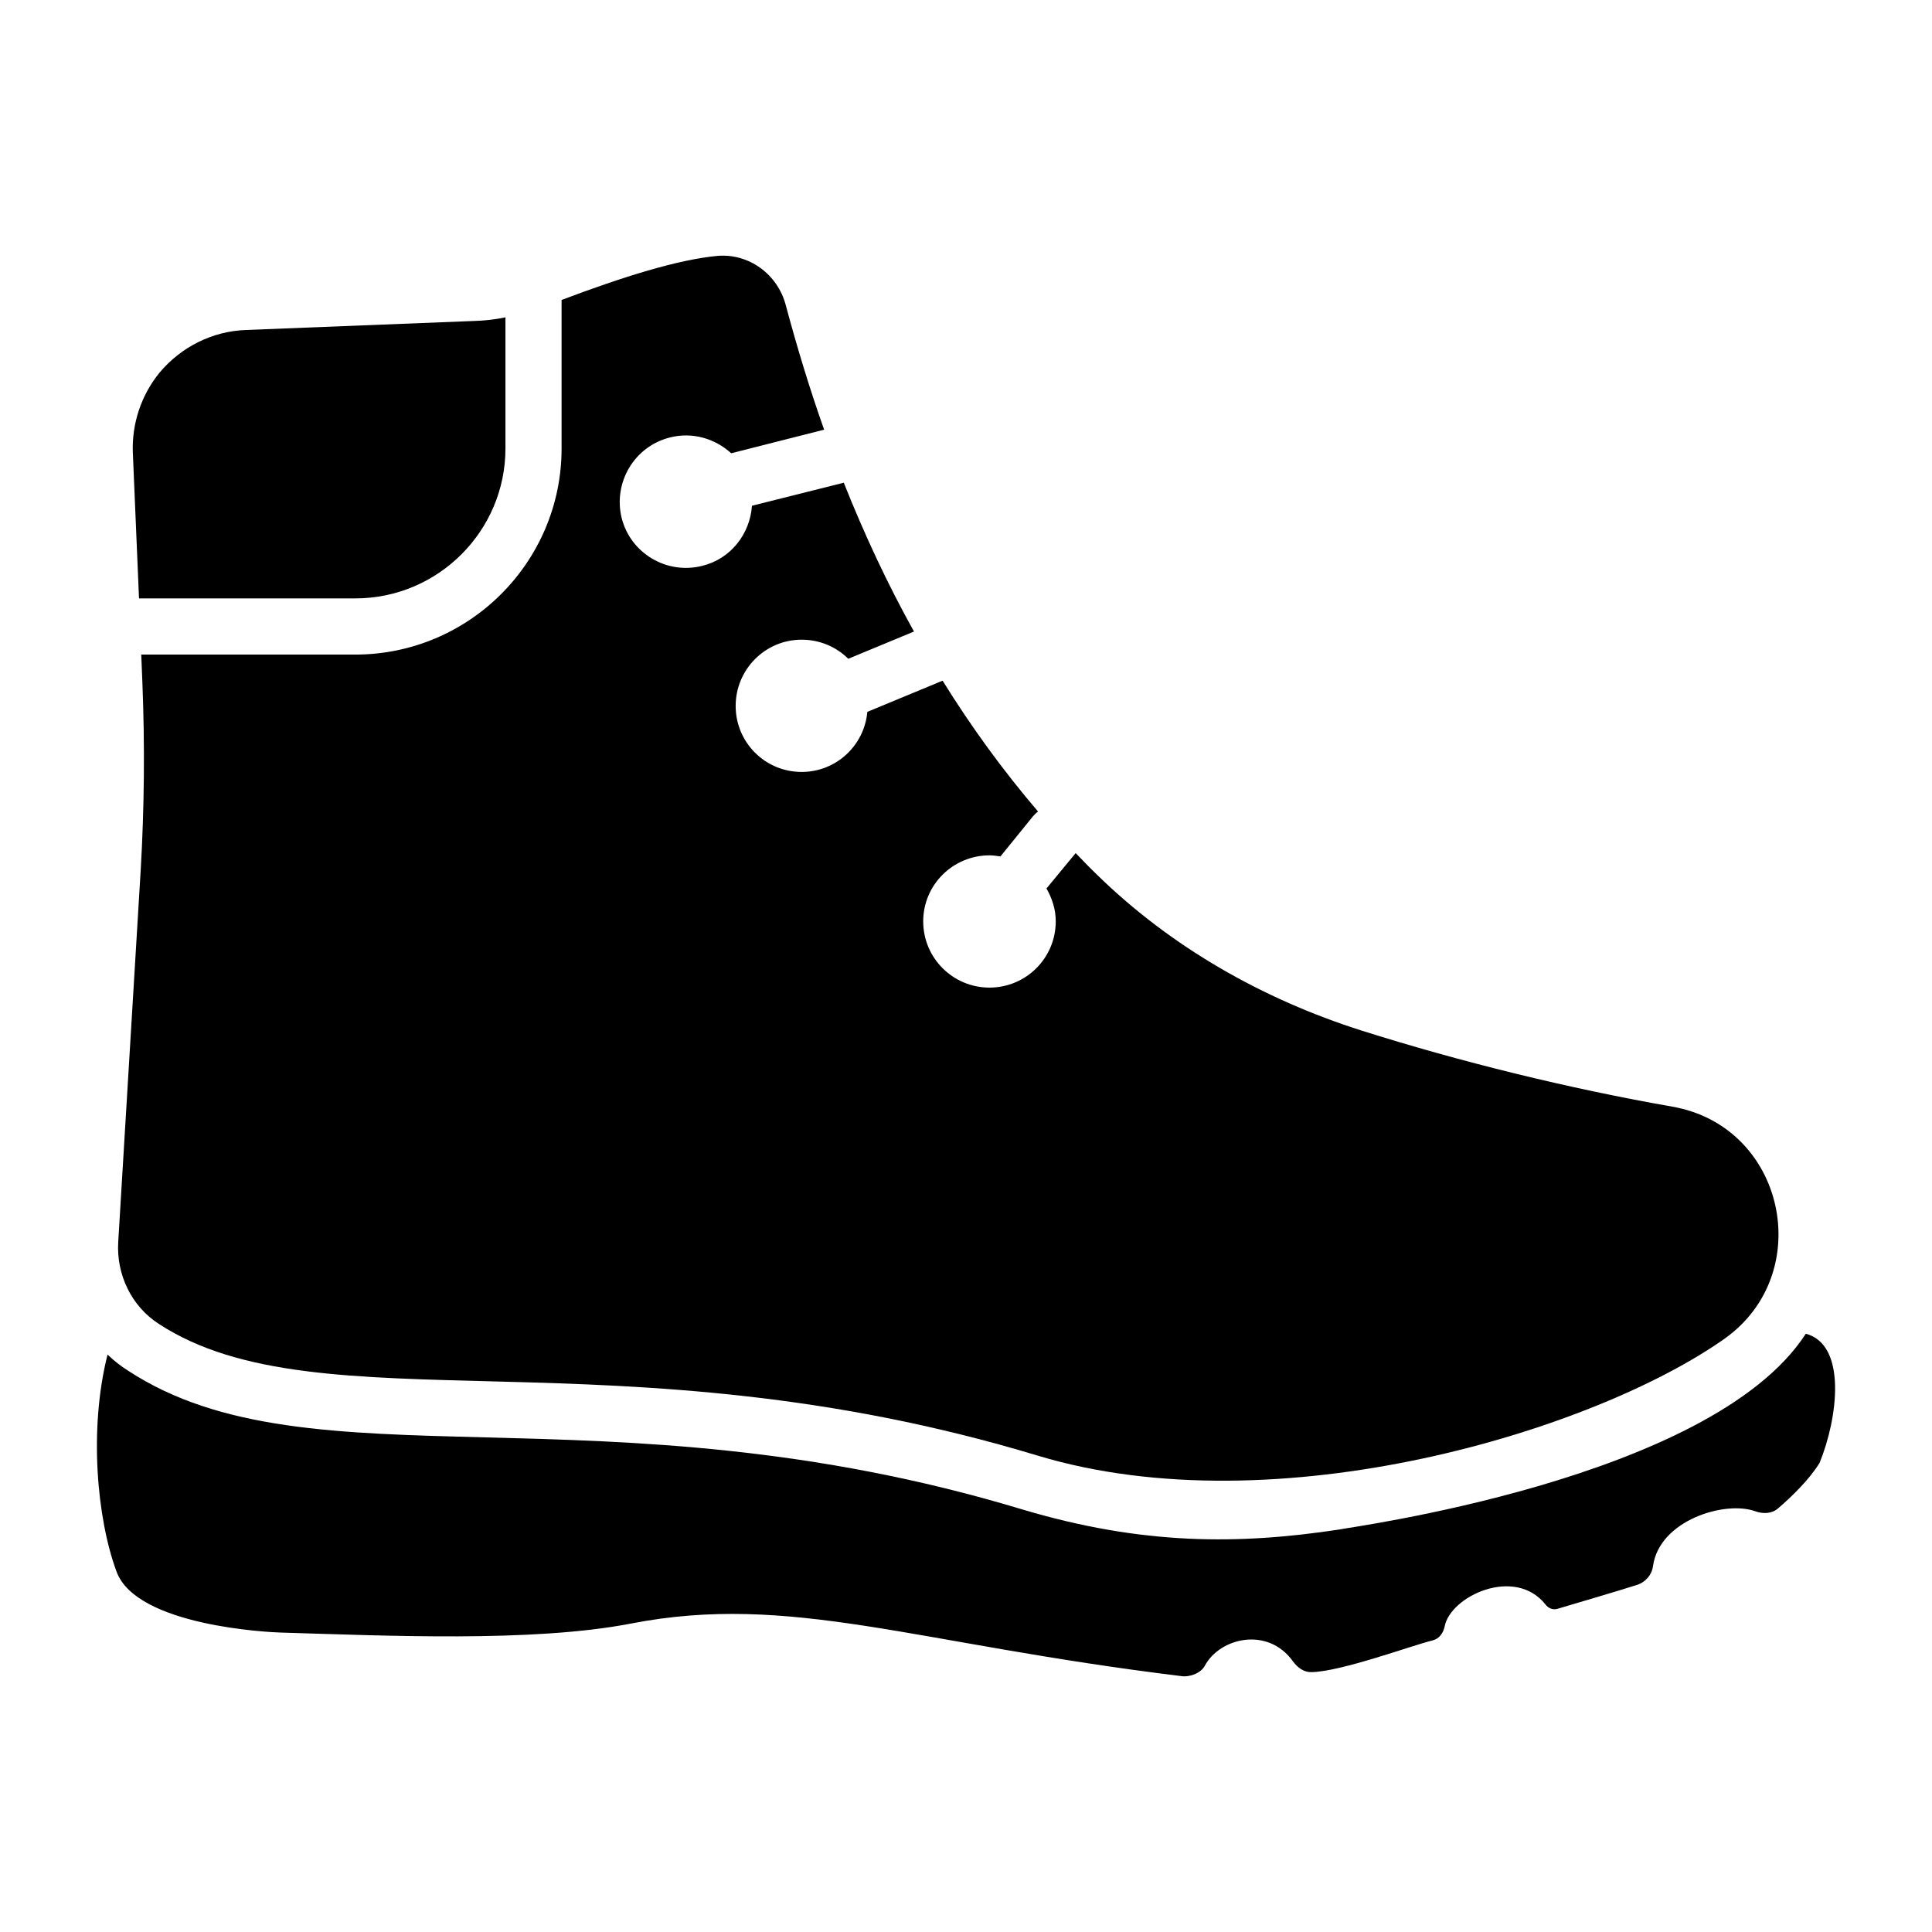
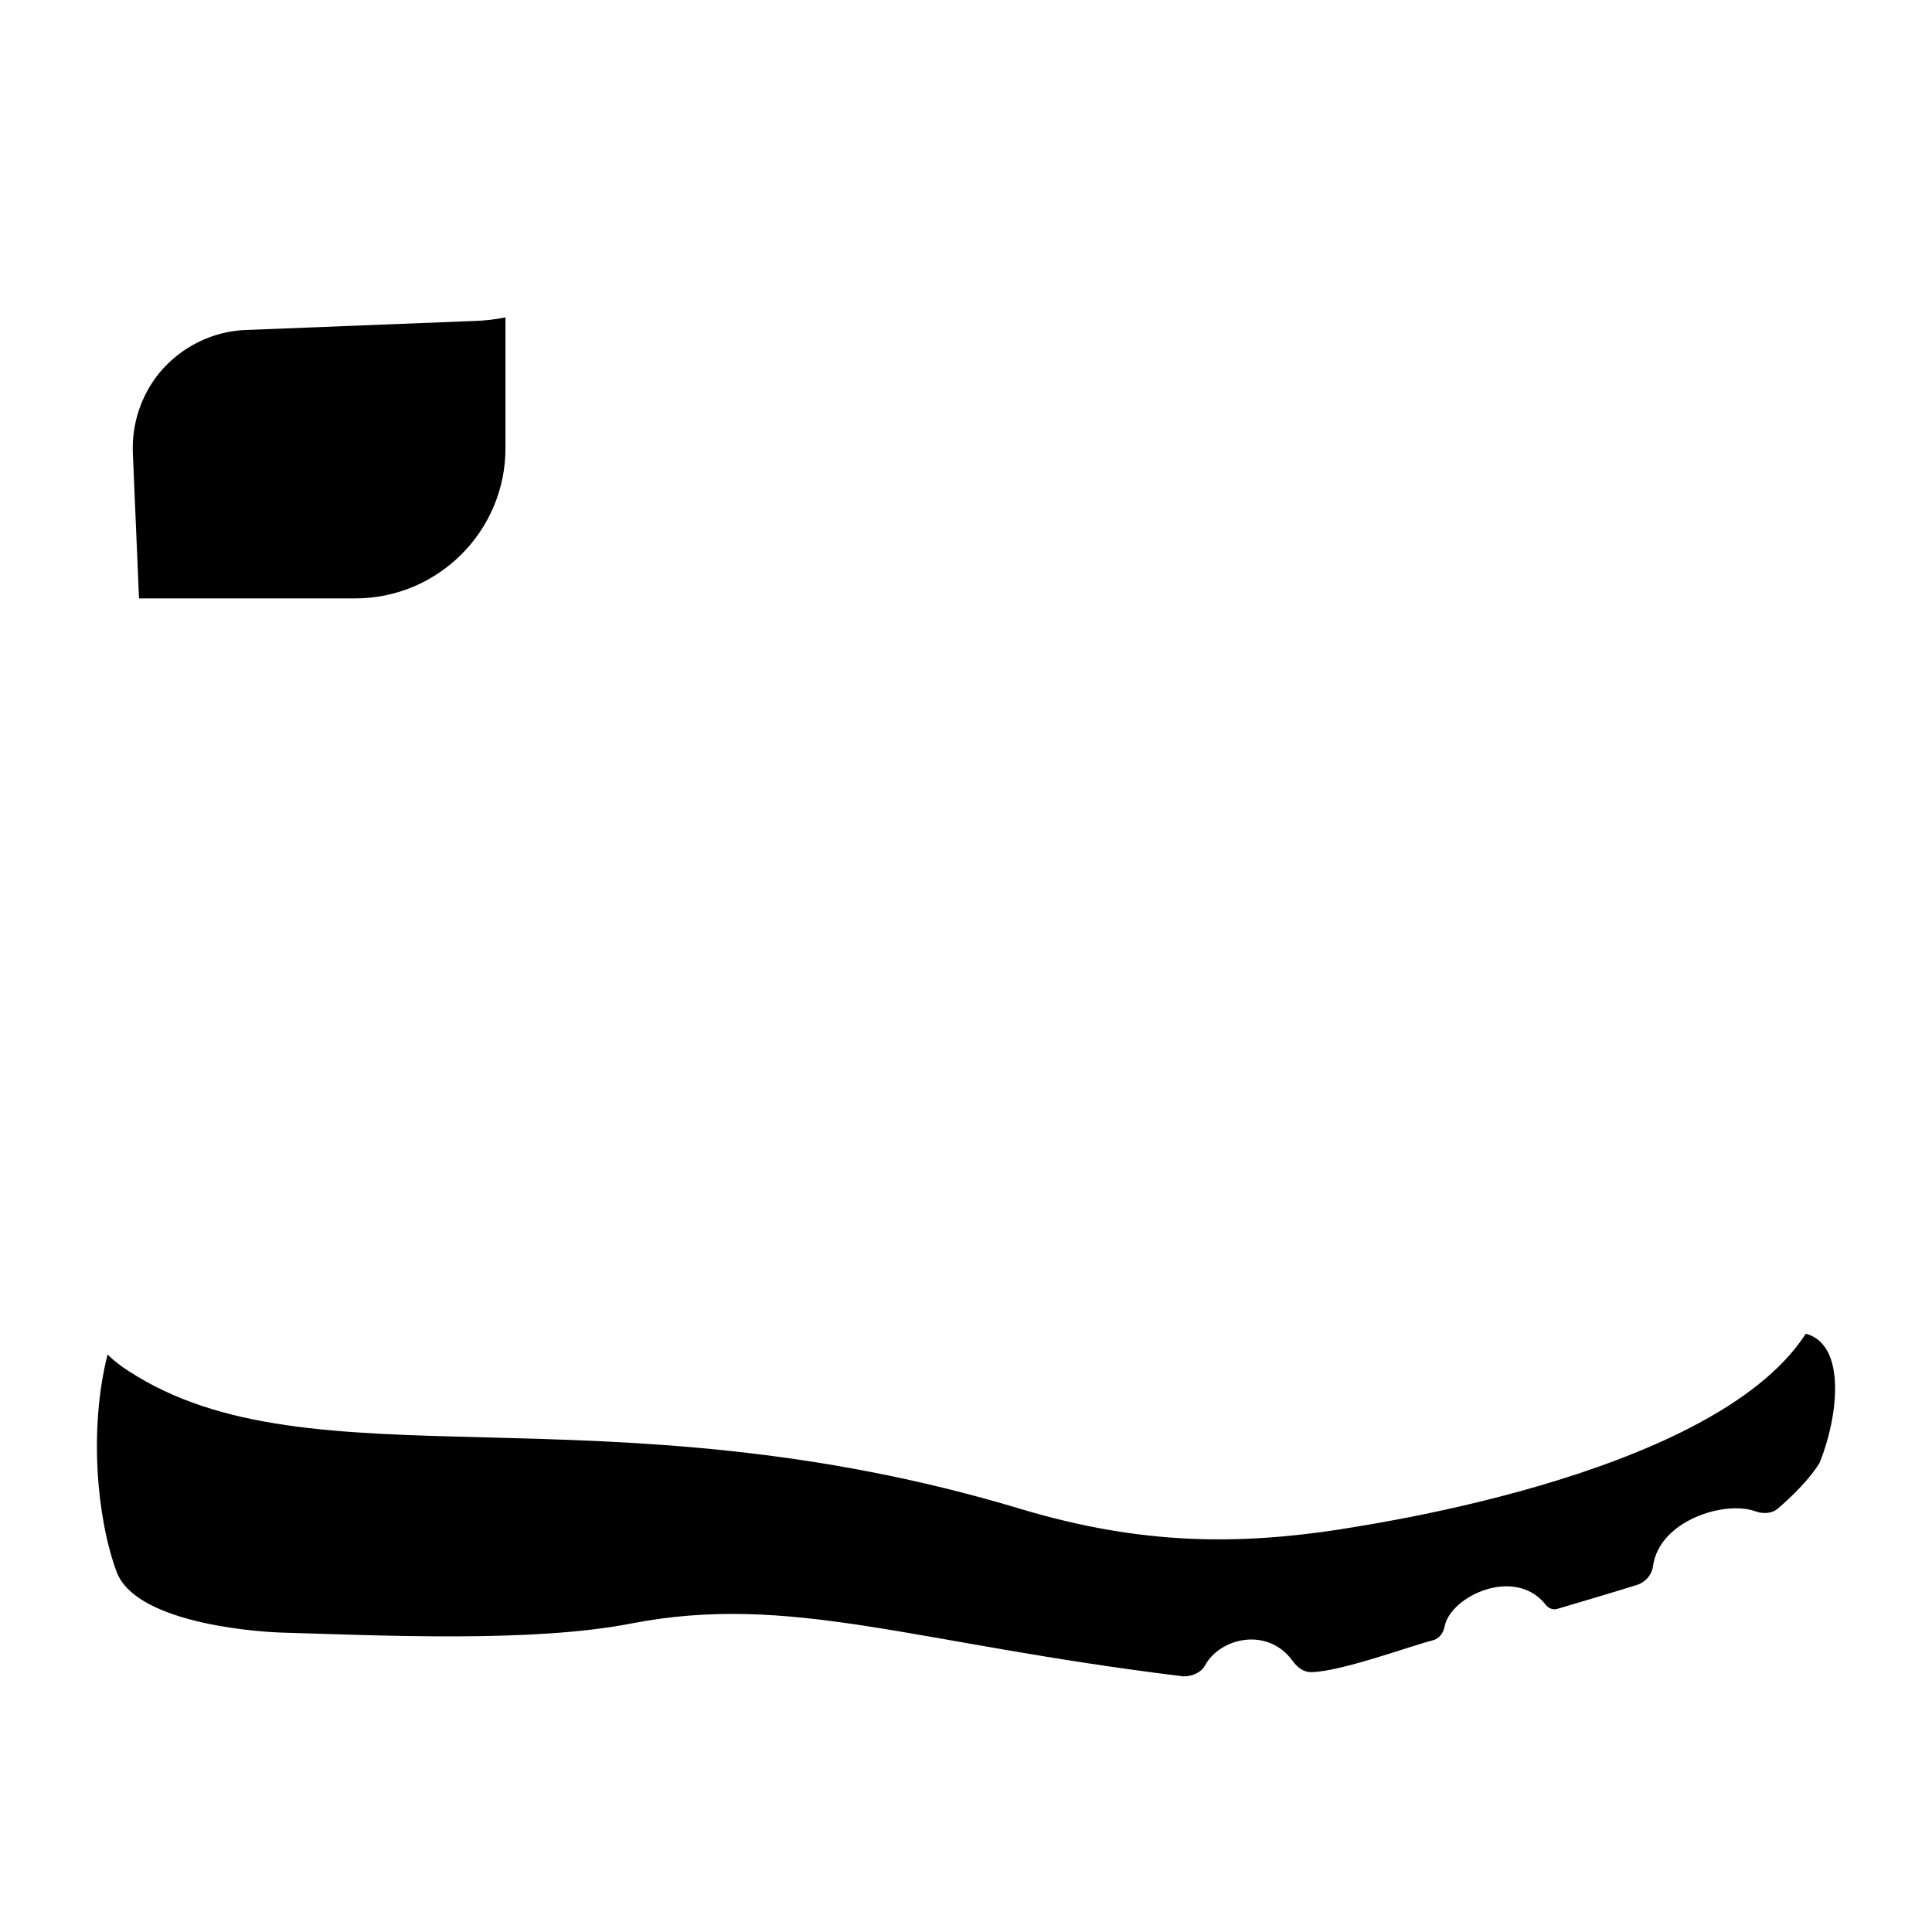
<svg xmlns="http://www.w3.org/2000/svg" fill="#000000" width="800px" height="800px" version="1.1" viewBox="144 144 512 512">
  <g>
    <path d="m180.84 302.59-1.637-38.621c-0.297-7.738 2.231-15.254 7.07-21.207 5.731-6.848 14.062-11.012 22.918-11.312l60.273-2.383c2.828-0.074 5.656-0.371 8.484-0.969v34.75c0 21.879-17.859 39.734-39.809 39.734z" />
-     <path d="m601.19 498.66c-34.723 24.613-119.02 50.148-182.16 31.105-111.41-33.695-190.11-7.004-232.91-34.898-7.293-4.688-11.312-13.098-10.789-21.727 1.266-21.207 4.168-69.055 5.953-98.52 0.969-16.668 1.117-33.188 0.445-49.855l-0.297-7.293h56.703c30.137 0 54.691-24.48 54.691-54.617v-39.363c16.371-6.176 30.879-10.715 41.371-11.684 8.336-0.672 15.852 4.91 18.008 12.949 3.051 11.383 6.398 22.398 10.195 33.113l-24.629 6.25c-4.242-3.871-10.27-5.731-16.297-4.168-9.375 2.383-15.031 11.906-12.723 21.355 2.383 9.375 11.98 15.031 21.355 12.648 7.59-1.859 12.648-8.484 13.172-15.926l24.332-6.102c5.508 13.84 11.684 27.012 18.602 39.438l-17.414 7.219c-3.125-3.125-7.516-5.059-12.352-5.059-9.672 0-17.488 7.887-17.488 17.562 0 9.672 7.812 17.488 17.488 17.488 9.152 0 16.594-6.996 17.41-15.926l19.941-8.258c7.664 12.352 16.074 23.887 25.301 34.676-0.52 0.371-0.969 0.82-1.414 1.34l-8.559 10.566c-0.969-0.148-1.934-0.297-2.902-0.297-9.672 0-17.562 7.812-17.562 17.488 0 9.746 7.887 17.562 17.562 17.562 9.672 0 17.562-7.812 17.562-17.562 0-3.199-0.969-6.102-2.457-8.707l7.738-9.375c1.859 1.934 3.719 3.871 5.656 5.731 19.645 19.199 43.902 32.965 70.098 41.297 26.117 8.258 54.766 15.328 82.375 20.168 29.938 5.25 38.156 44.086 13.988 61.379z" />
    <path d="m626.19 531.7c-2.68 4.391-7.516 9.078-11.012 12.055-1.637 1.414-3.945 1.488-6.027 0.742-8.035-2.902-25.375 2.383-27.086 14.512-0.297 2.309-1.934 4.242-4.168 4.984-4.391 1.414-16.52 4.984-21.281 6.398-1.191 0.297-2.309-0.223-3.051-1.191-8.109-10.195-25.152-2.234-26.715 5.805-0.371 1.785-1.414 3.273-3.199 3.719-5.508 1.34-24.184 8.258-32.07 8.406-2.008 0.074-3.719-1.191-4.91-2.828-6.695-9.375-19.422-6.25-23.367 1.117-1.043 2.008-4.094 3.125-6.324 2.754-70.867-8.652-103.44-22.129-145.77-13.914-26.113 5.059-65.336 3.191-92.867 2.383-2.828-0.074-38.172-1.711-43.457-16.148-5.207-14.062-7.367-37.801-2.383-57.52 1.711 1.637 3.496 3.051 5.508 4.316 48.516 31.703 125.42 3.102 236.78 36.684 32.027 9.574 57.539 9.391 84.16 5.359 0.75-0.375 98.43-12.965 123.6-51.867h0.074c10.887 2.977 8.422 22.395 3.574 34.234z" />
  </g>
</svg>